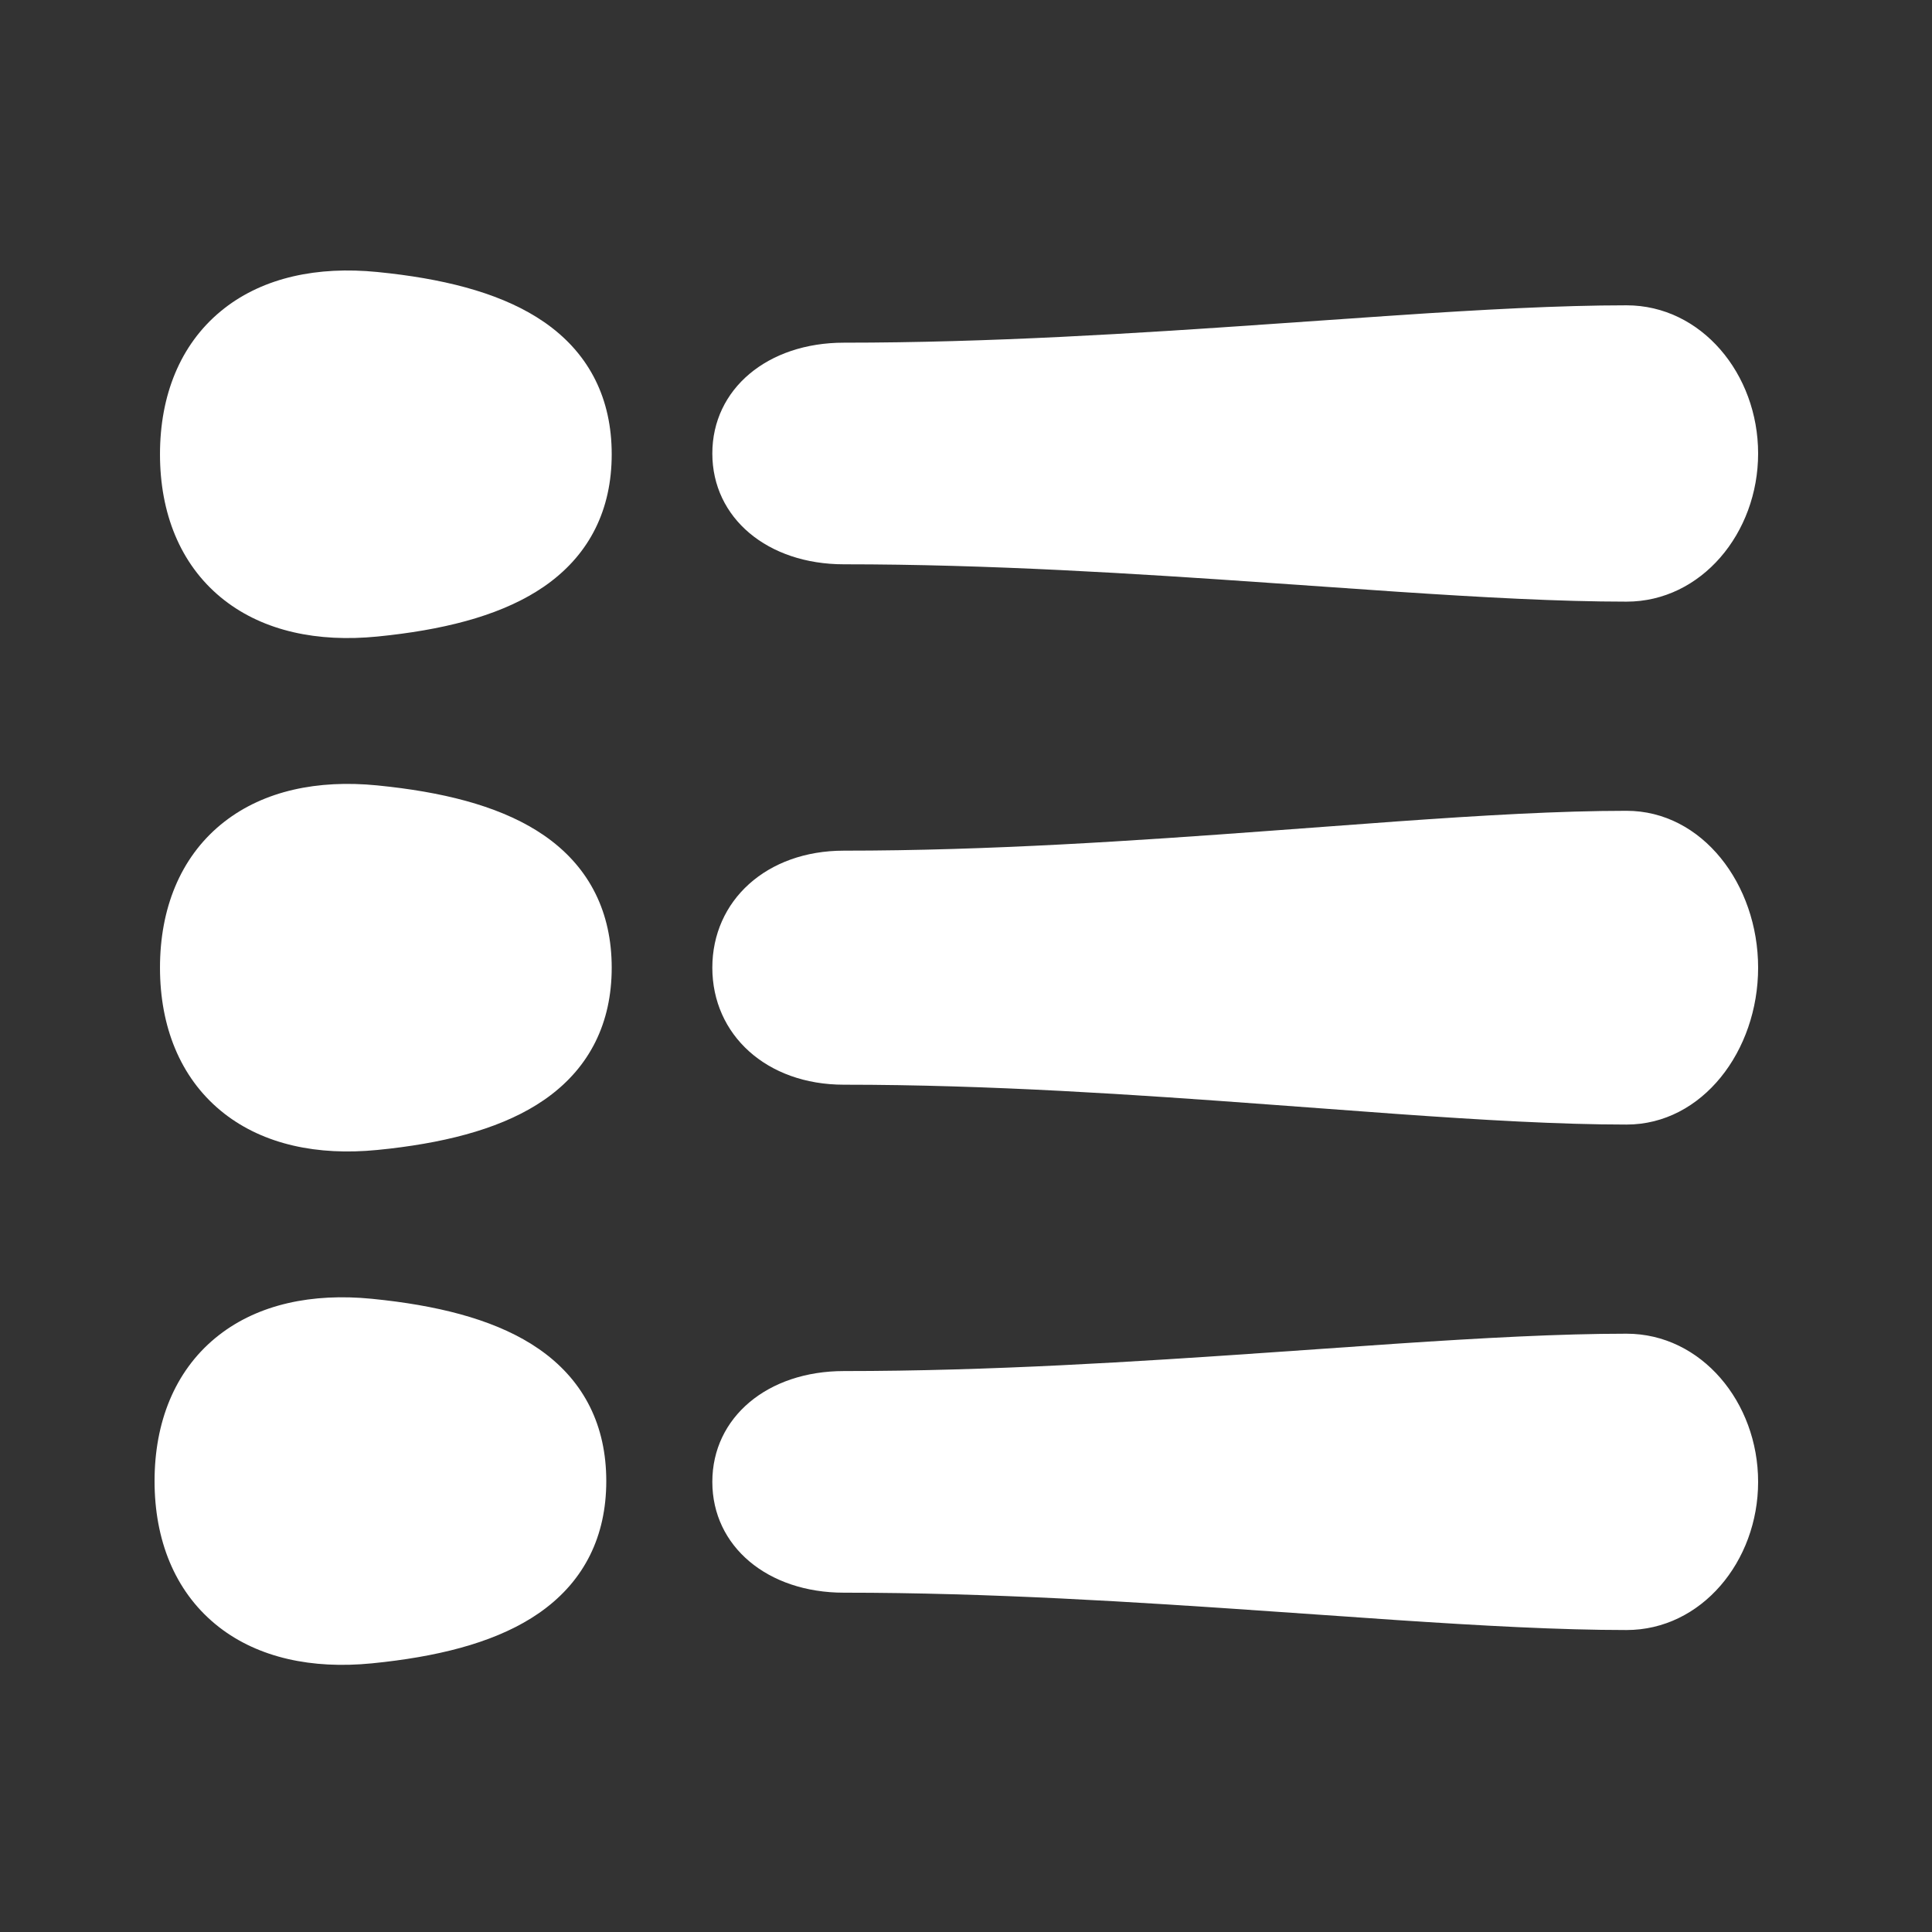
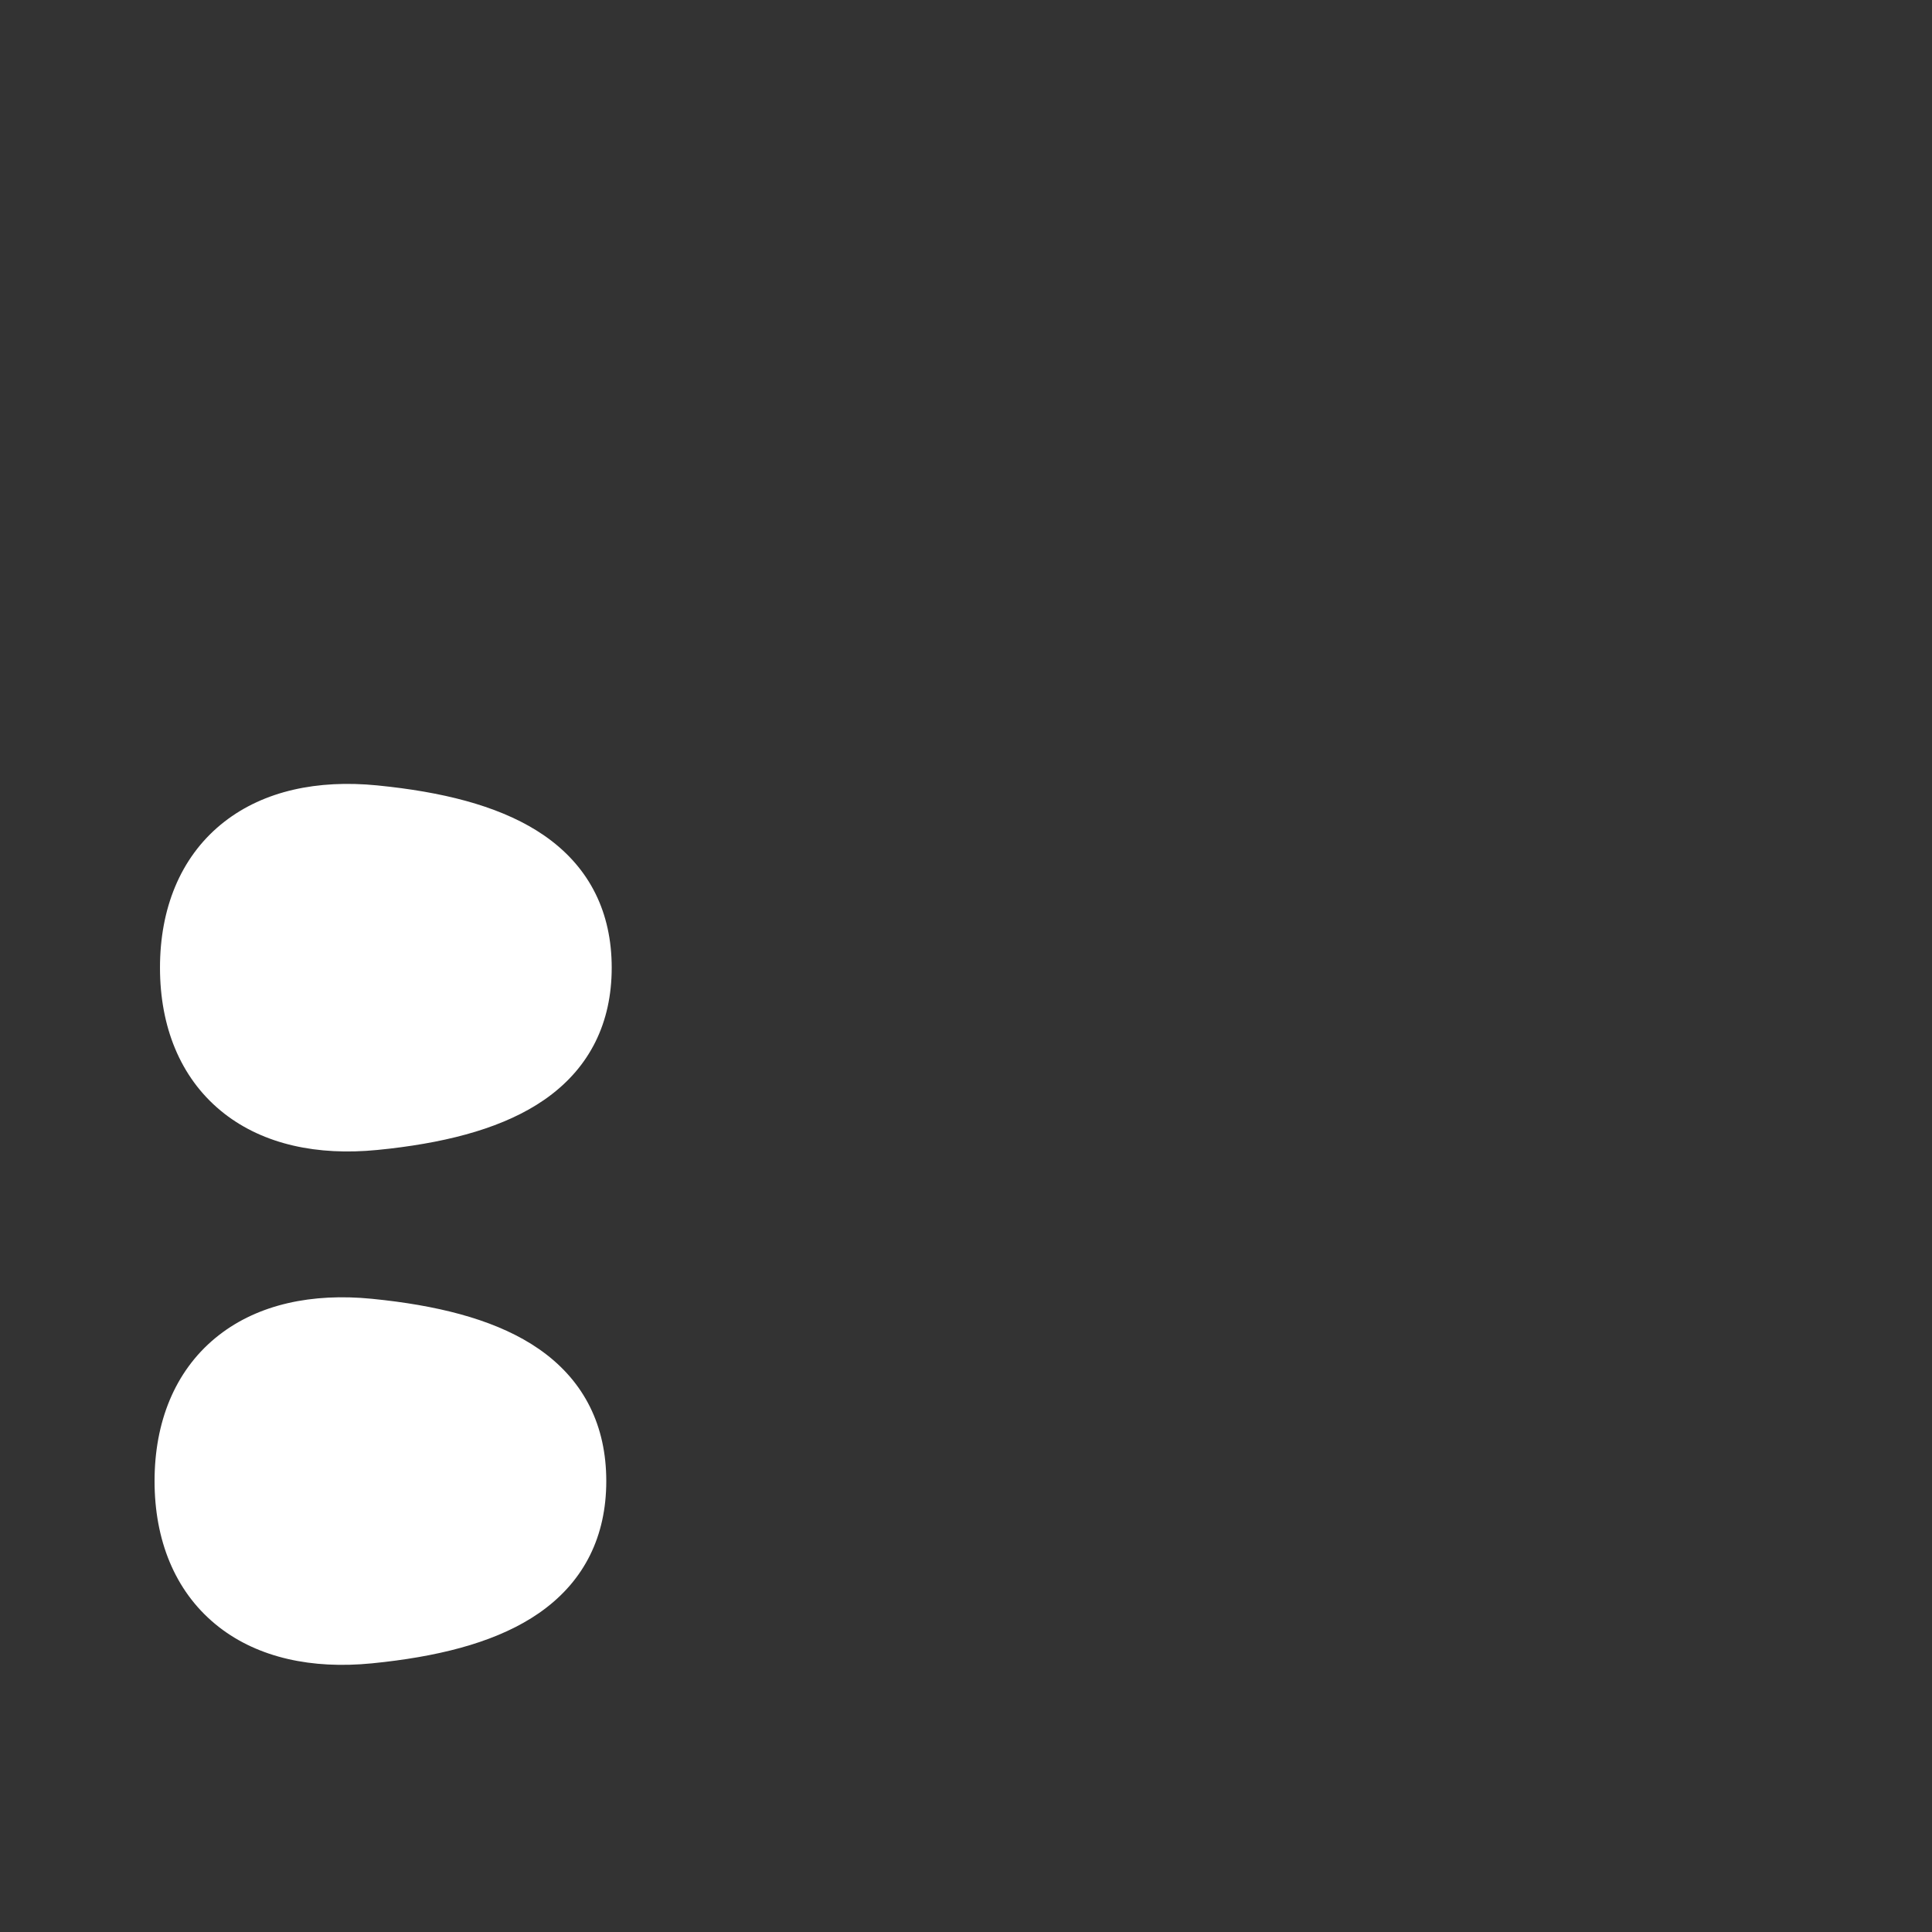
<svg xmlns="http://www.w3.org/2000/svg" width="100" height="100" viewBox="0 0 100 100" fill="none">
  <rect x="0" y="0" width="100" height="100" fill="#333333" stroke="none" />
-   <path d="M84.19 69.032C88.06 69.032 91 72.582 91 76.701C91 80.82 88.06 84.37 84.19 84.37C80.726 84.37 76.689 84.147 72.305 83.855L65.72 83.399C58.759 82.915 51.213 82.437 43.68 82.437C39.727 82.437 36.87 80.04 36.87 76.701C36.87 73.362 39.727 70.966 43.68 70.966C51.213 70.966 58.759 70.487 65.72 70.004L72.305 69.547C76.689 69.255 80.726 69.032 84.19 69.032Z" fill="white" />
-   <path d="M84.19 41.967C88.109 41.967 91 45.777 91 50.087C91 54.397 88.109 58.207 84.19 58.207C80.724 58.207 76.685 57.97 72.3 57.658L65.716 57.172C58.754 56.656 51.211 56.144 43.68 56.144C39.67 56.144 36.87 53.556 36.87 50.087C36.87 46.618 39.669 44.03 43.68 44.03C51.211 44.03 58.754 43.518 65.716 43.003L72.3 42.517C76.685 42.205 80.724 41.967 84.19 41.967Z" fill="white" />
-   <path d="M84.19 15.803C88.06 15.803 91 19.353 91 23.473C91 27.592 88.06 31.141 84.19 31.141C80.726 31.141 76.689 30.919 72.305 30.627L65.72 30.171C58.759 29.687 51.213 29.208 43.68 29.208C39.727 29.208 36.87 26.812 36.87 23.473C36.87 20.134 39.727 17.737 43.68 17.737C51.213 17.737 58.759 17.259 65.72 16.775L72.305 16.319C76.689 16.027 80.726 15.803 84.19 15.803Z" fill="white" />
-   <path d="M11.617 15.955C13.668 14.362 16.426 13.772 19.526 14.078L20.176 14.148C23.397 14.522 26.146 15.278 28.161 16.668L28.372 16.818C30.516 18.387 31.662 20.643 31.662 23.513C31.662 26.383 30.516 28.639 28.372 30.208L28.161 30.358C26.146 31.748 23.397 32.504 20.176 32.878L19.526 32.948C16.426 33.254 13.668 32.664 11.617 31.07L11.421 30.913C9.32 29.174 8.281 26.553 8.281 23.513C8.281 20.472 9.32 17.852 11.421 16.113L11.617 15.955Z" fill="white" />
  <path d="M11.617 42.53C13.668 40.936 16.426 40.346 19.526 40.652L20.176 40.722C23.397 41.096 26.146 41.852 28.161 43.242L28.372 43.392C30.516 44.961 31.662 47.217 31.662 50.087C31.662 52.957 30.516 55.214 28.372 56.782L28.161 56.932C26.146 58.322 23.397 59.078 20.176 59.453L19.526 59.522C16.426 59.828 13.668 59.238 11.617 57.645L11.421 57.487C9.32 55.748 8.281 53.128 8.281 50.087C8.281 47.047 9.32 44.426 11.421 42.687L11.617 42.53Z" fill="white" />
-   <path d="M11.336 69.103C13.387 67.509 16.145 66.919 19.245 67.225L19.896 67.295C23.116 67.669 25.866 68.425 27.88 69.815L28.091 69.965C30.235 71.534 31.381 73.79 31.381 76.66C31.381 79.53 30.235 81.787 28.091 83.355L27.88 83.505C25.866 84.895 23.116 85.651 19.896 86.025L19.245 86.095C16.145 86.401 13.387 85.811 11.336 84.218L11.14 84.06C9.039 82.321 8 79.701 8 76.66C8 73.62 9.039 70.999 11.14 69.26L11.336 69.103Z" fill="white" />
+   <path d="M11.336 69.103C13.387 67.509 16.145 66.919 19.245 67.225L19.896 67.295C23.116 67.669 25.866 68.425 27.88 69.815L28.091 69.965C30.235 71.534 31.381 73.79 31.381 76.66C31.381 79.53 30.235 81.787 28.091 83.355L27.88 83.505C25.866 84.895 23.116 85.651 19.896 86.025L19.245 86.095C16.145 86.401 13.387 85.811 11.336 84.218L11.14 84.06C9.039 82.321 8 79.701 8 76.66C8 73.62 9.039 70.999 11.14 69.26L11.336 69.103" fill="white" />
</svg>